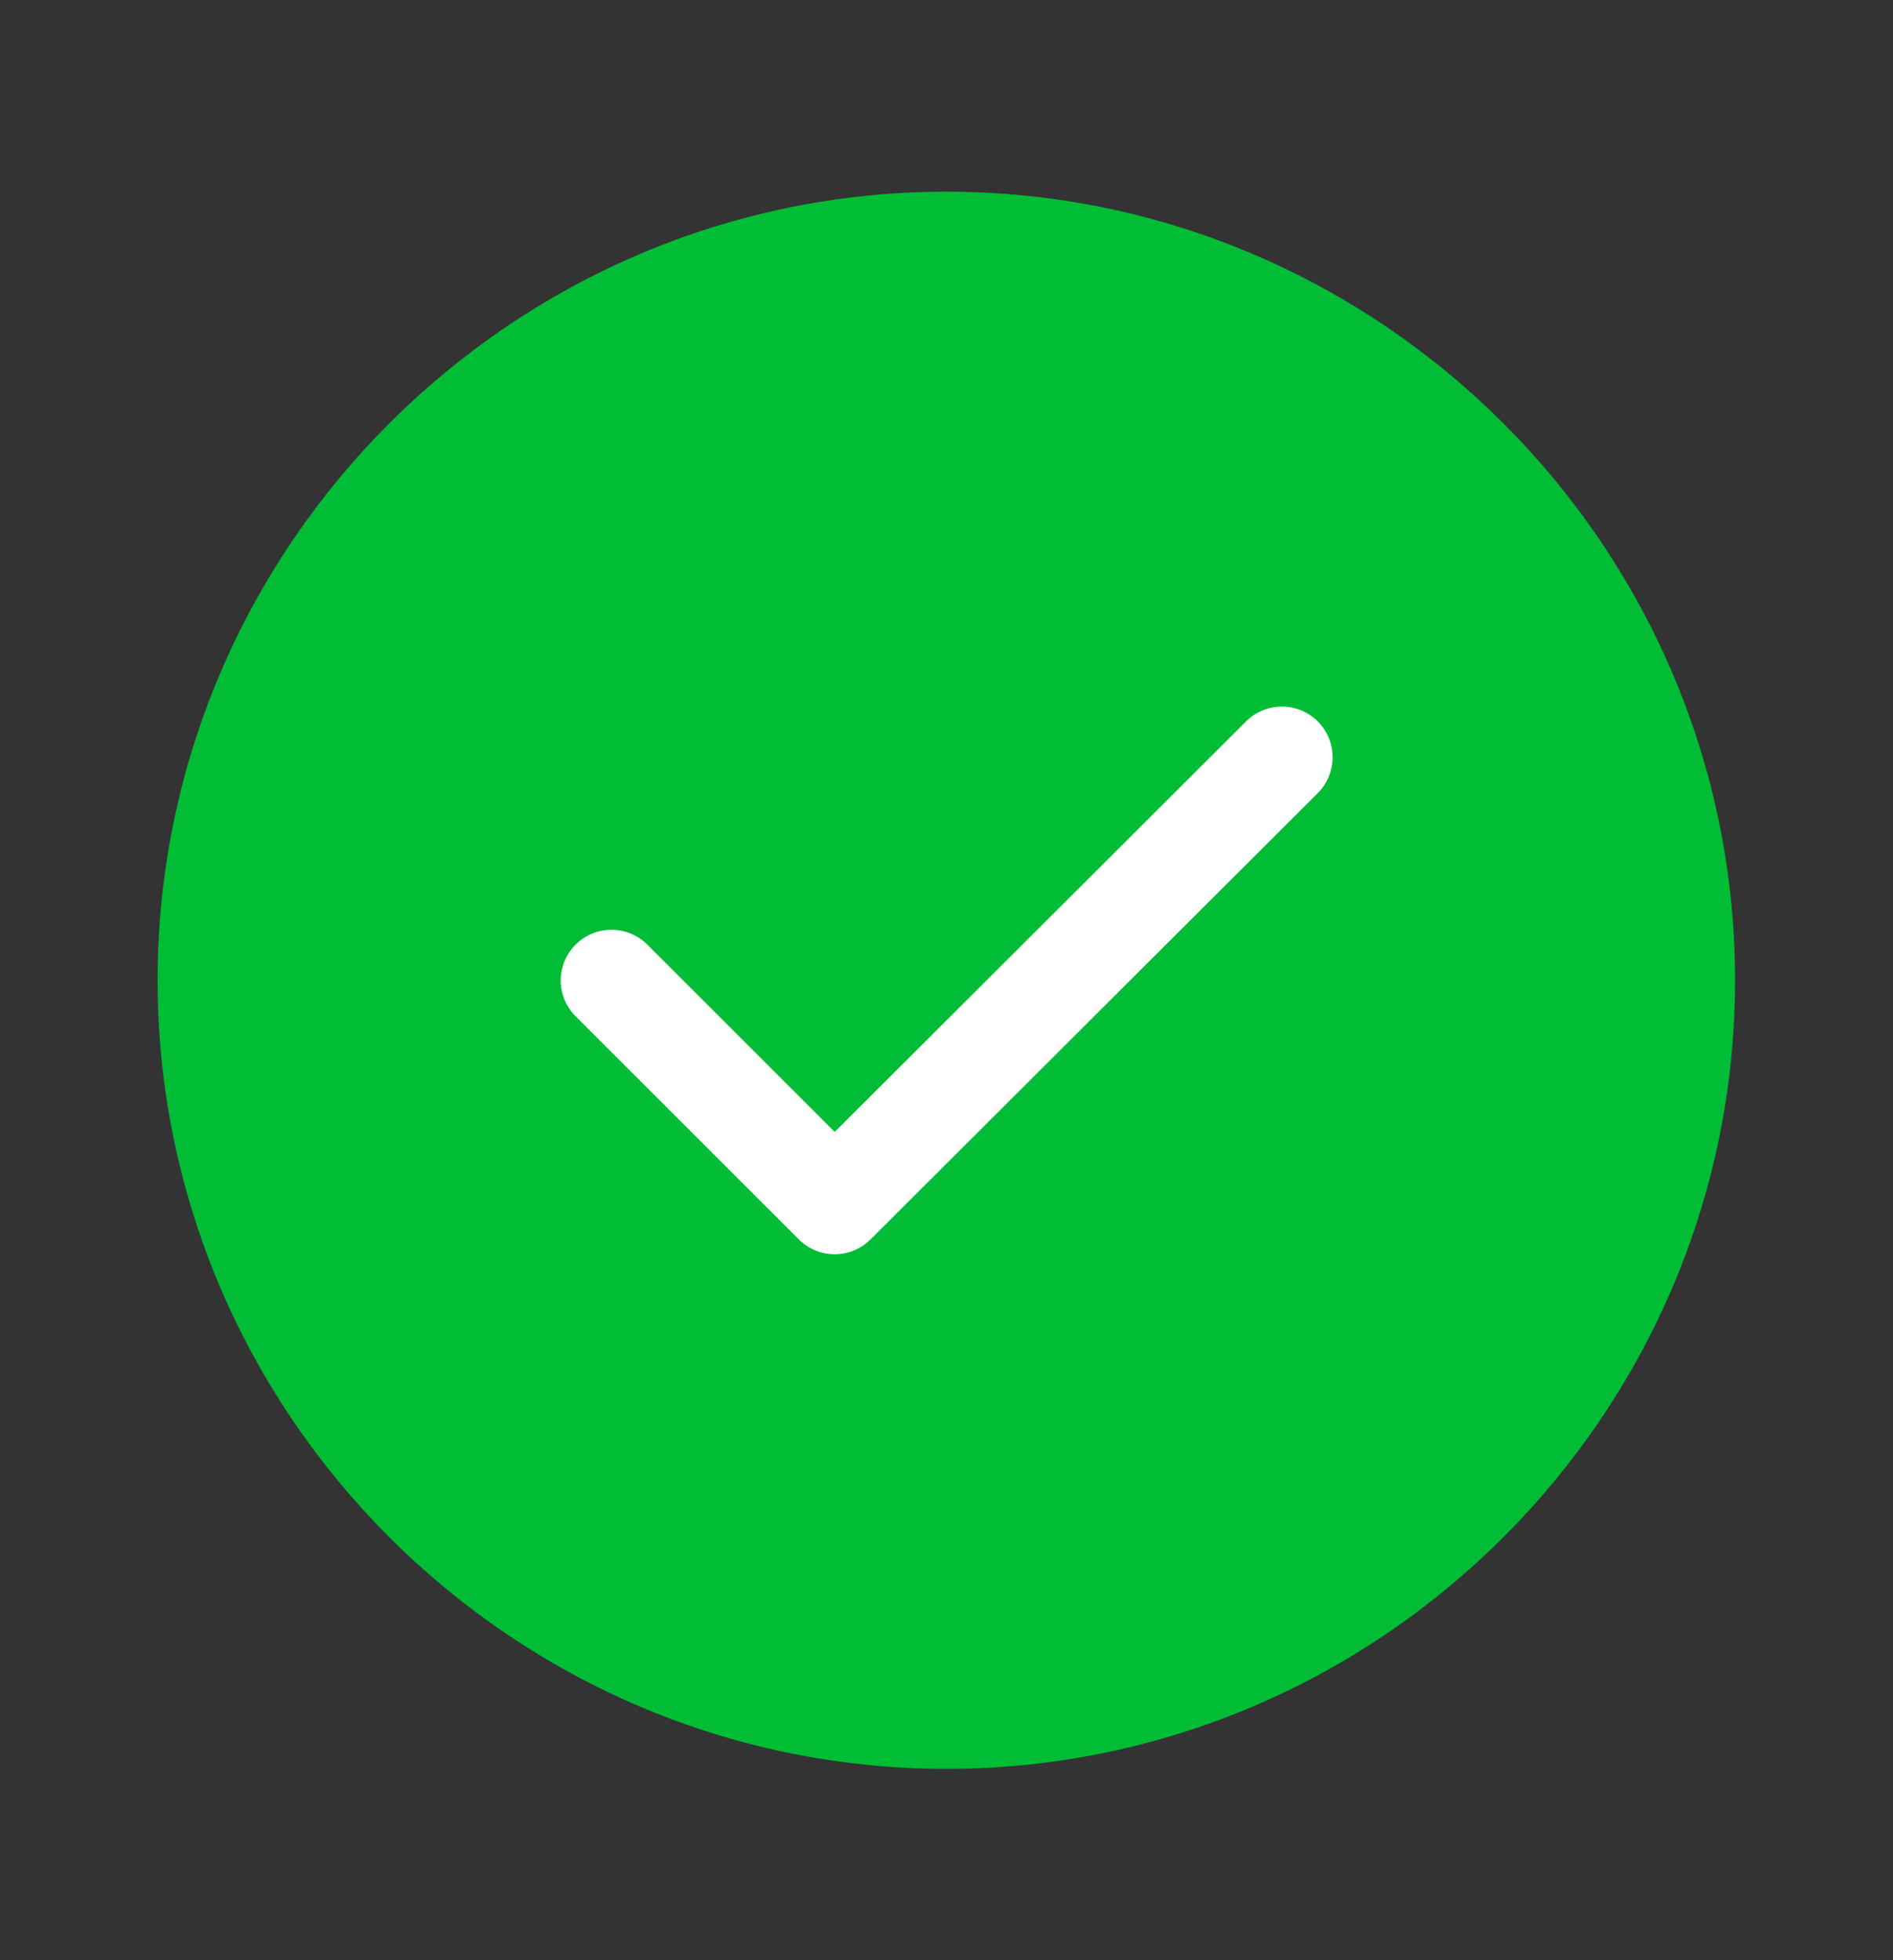
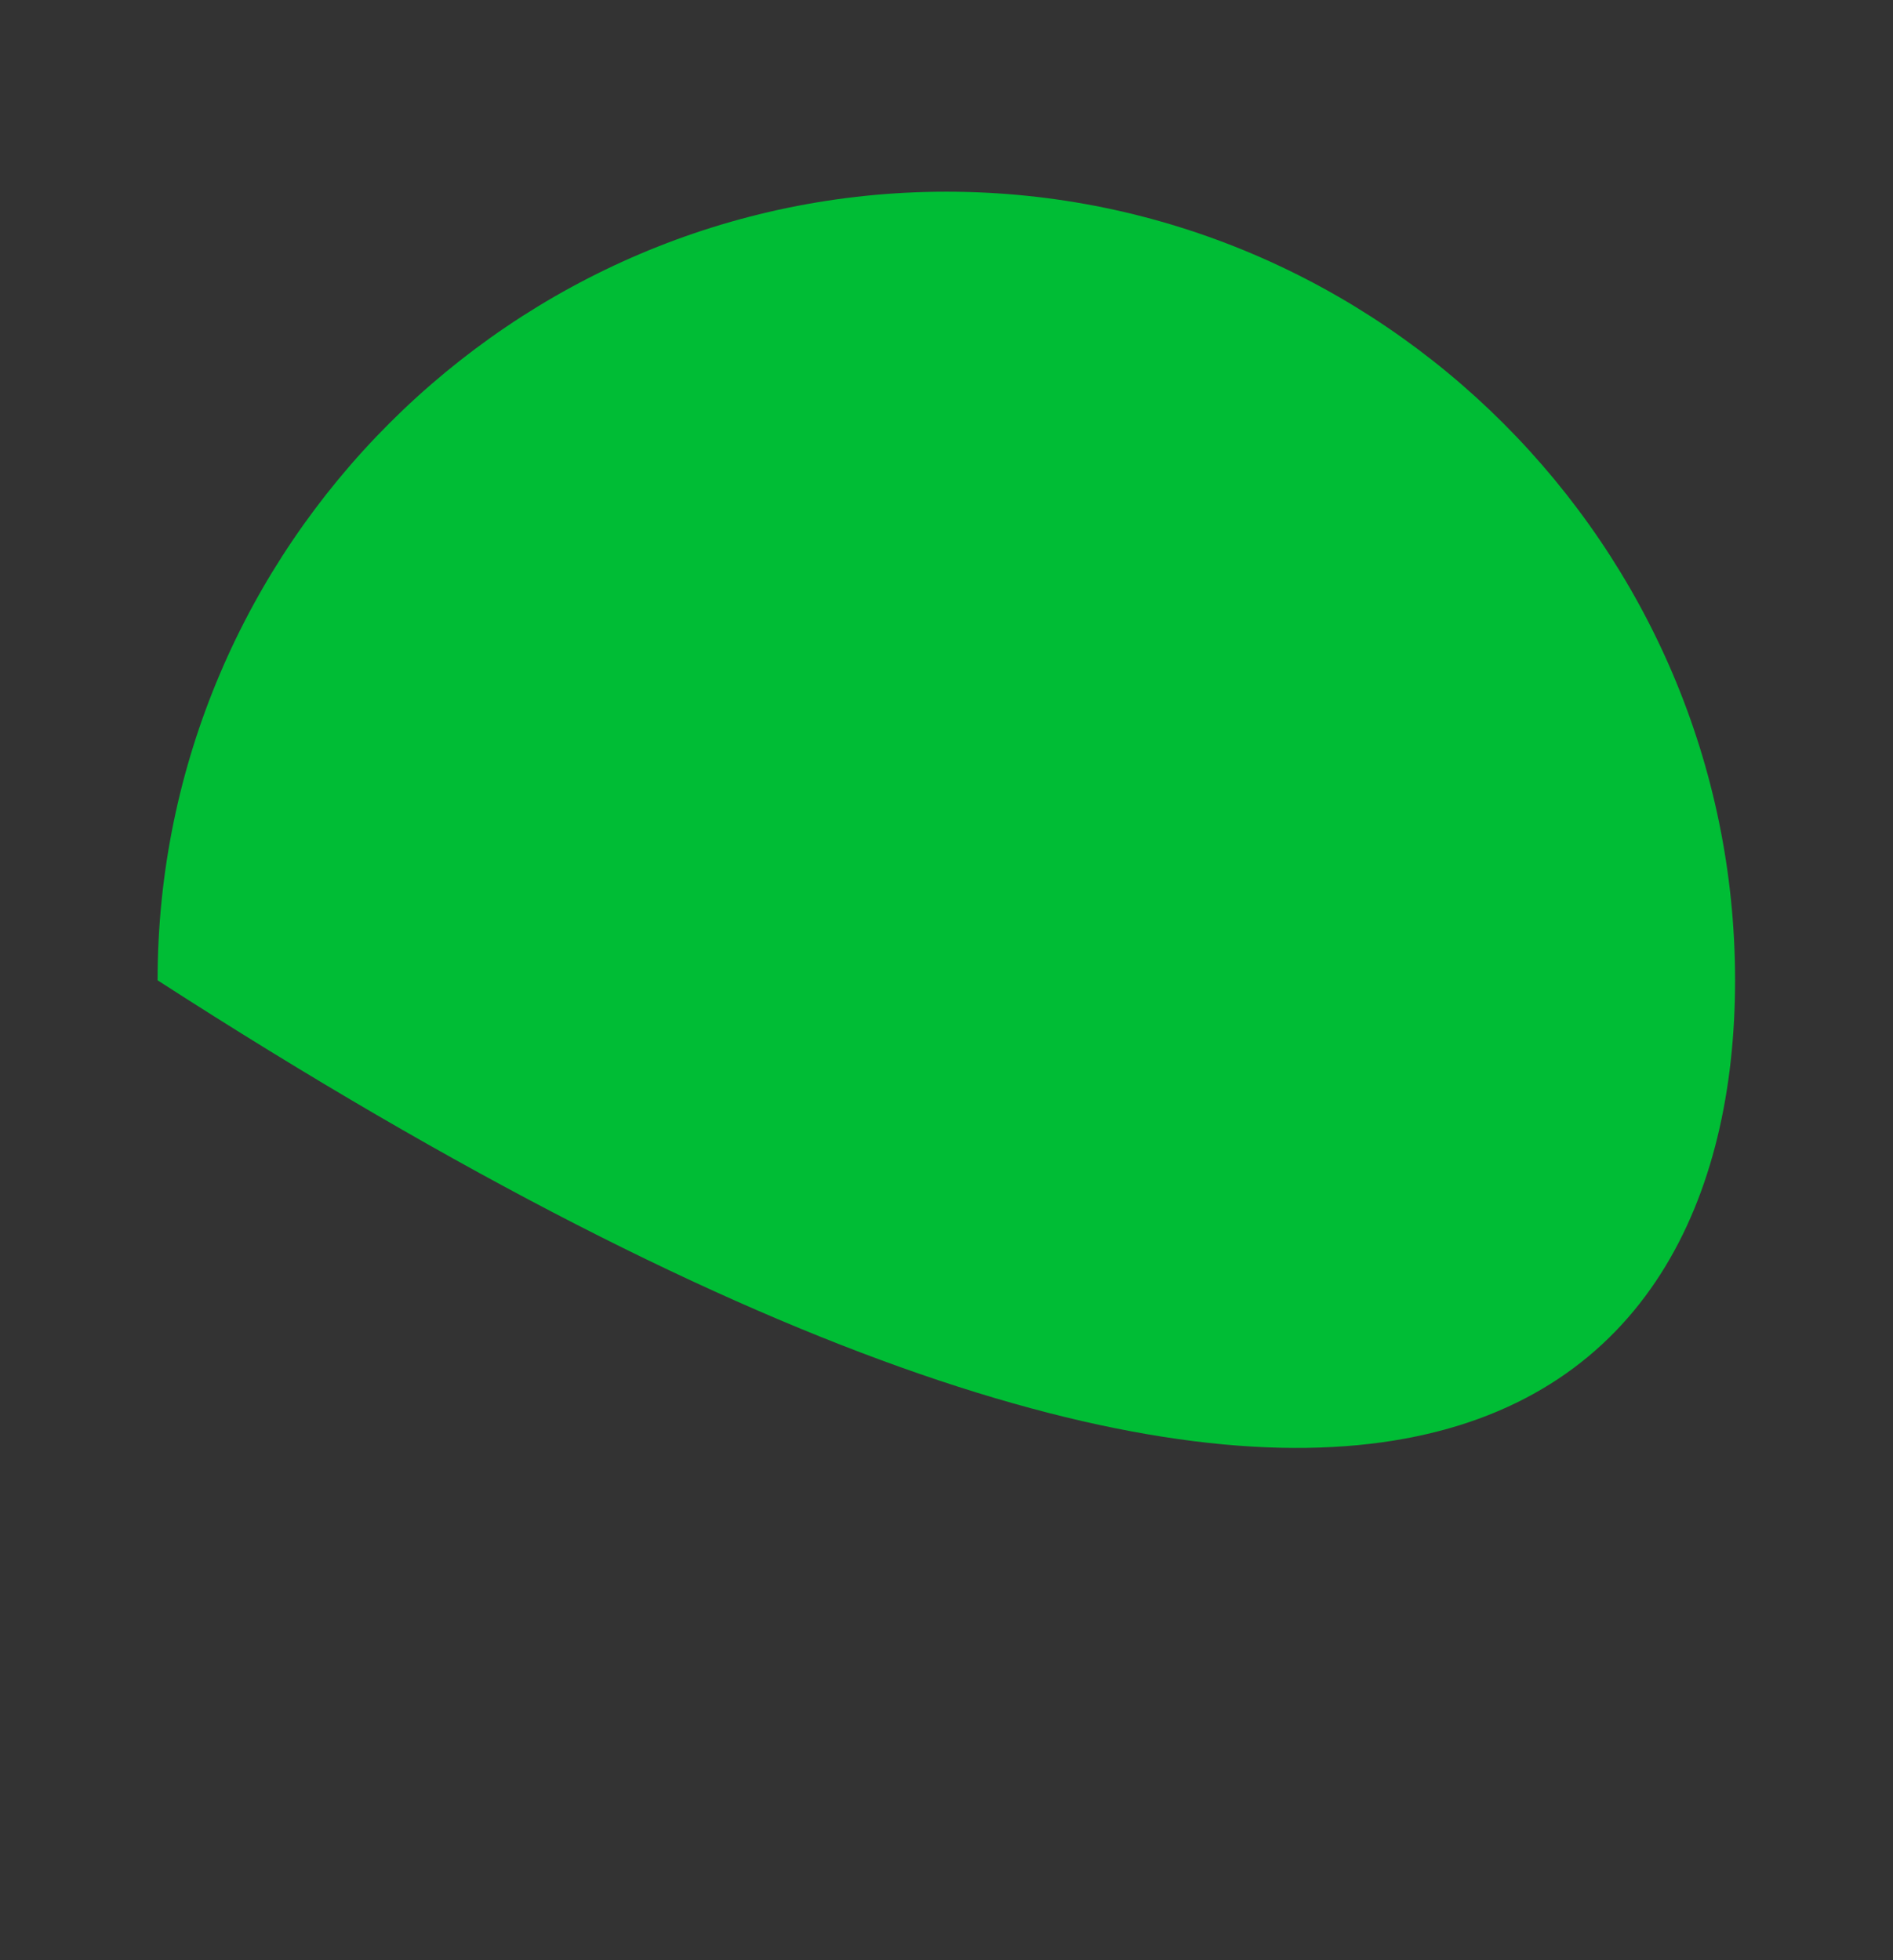
<svg xmlns="http://www.w3.org/2000/svg" width="28" height="29" viewBox="0 0 28 29" fill="none">
  <rect x="0" y="0" width="28" height="29" fill="#333333" stroke="none" />
-   <path d="M25.664 14.503C25.664 8.086 20.414 2.836 13.998 2.836C7.581 2.836 2.331 8.086 2.331 14.503C2.331 20.919 7.581 26.169 13.998 26.169C20.414 26.169 25.664 20.919 25.664 14.503Z" fill="#00BD35" />
-   <path d="M9.044 14.505L12.346 17.806L18.961 11.203" stroke="white" stroke-width="1.5" stroke-linecap="round" stroke-linejoin="round" />
+   <path d="M25.664 14.503C25.664 8.086 20.414 2.836 13.998 2.836C7.581 2.836 2.331 8.086 2.331 14.503C20.414 26.169 25.664 20.919 25.664 14.503Z" fill="#00BD35" />
</svg>